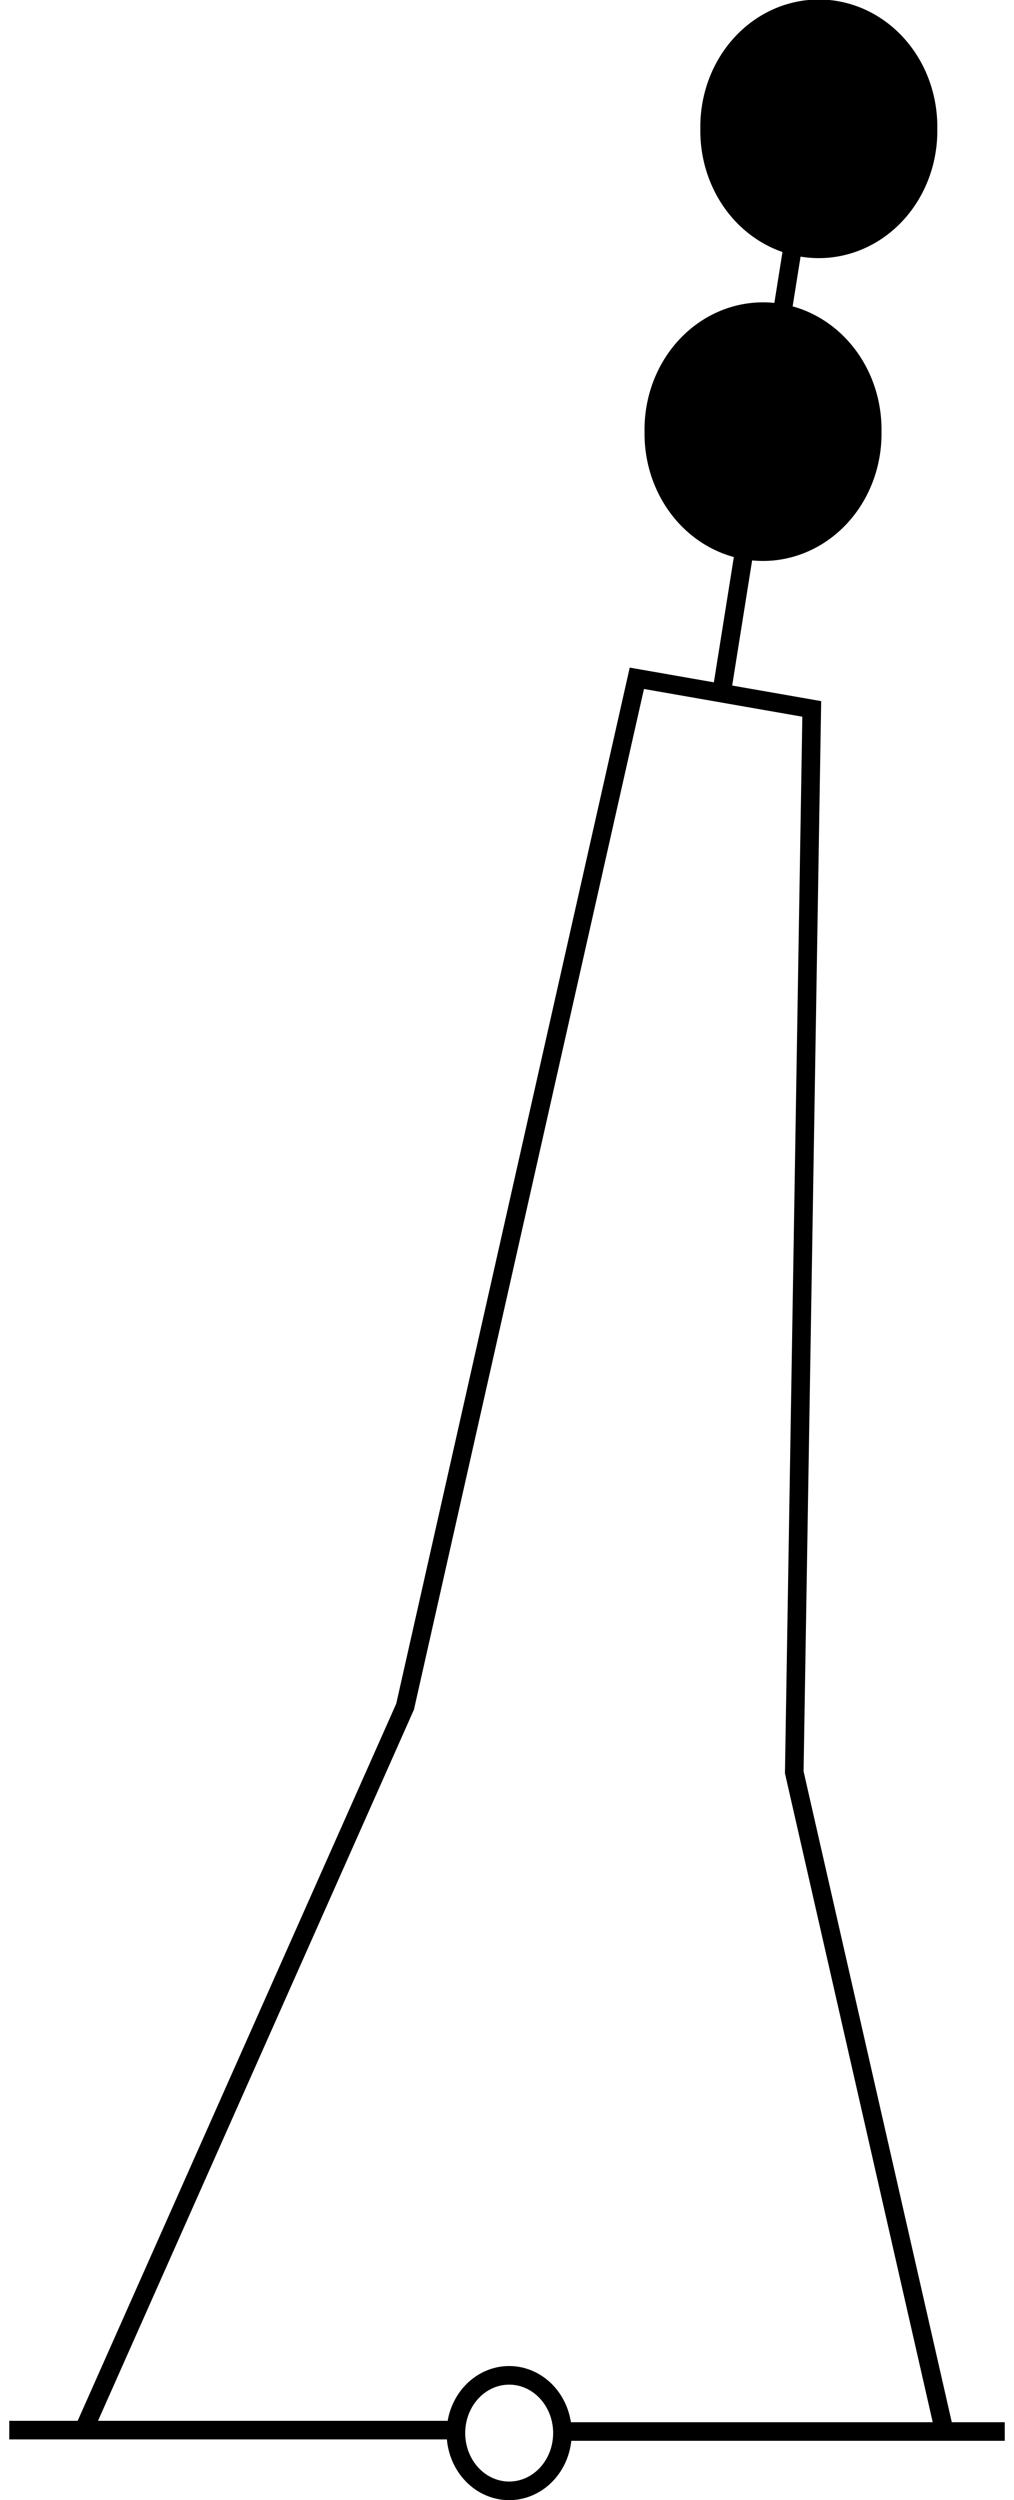
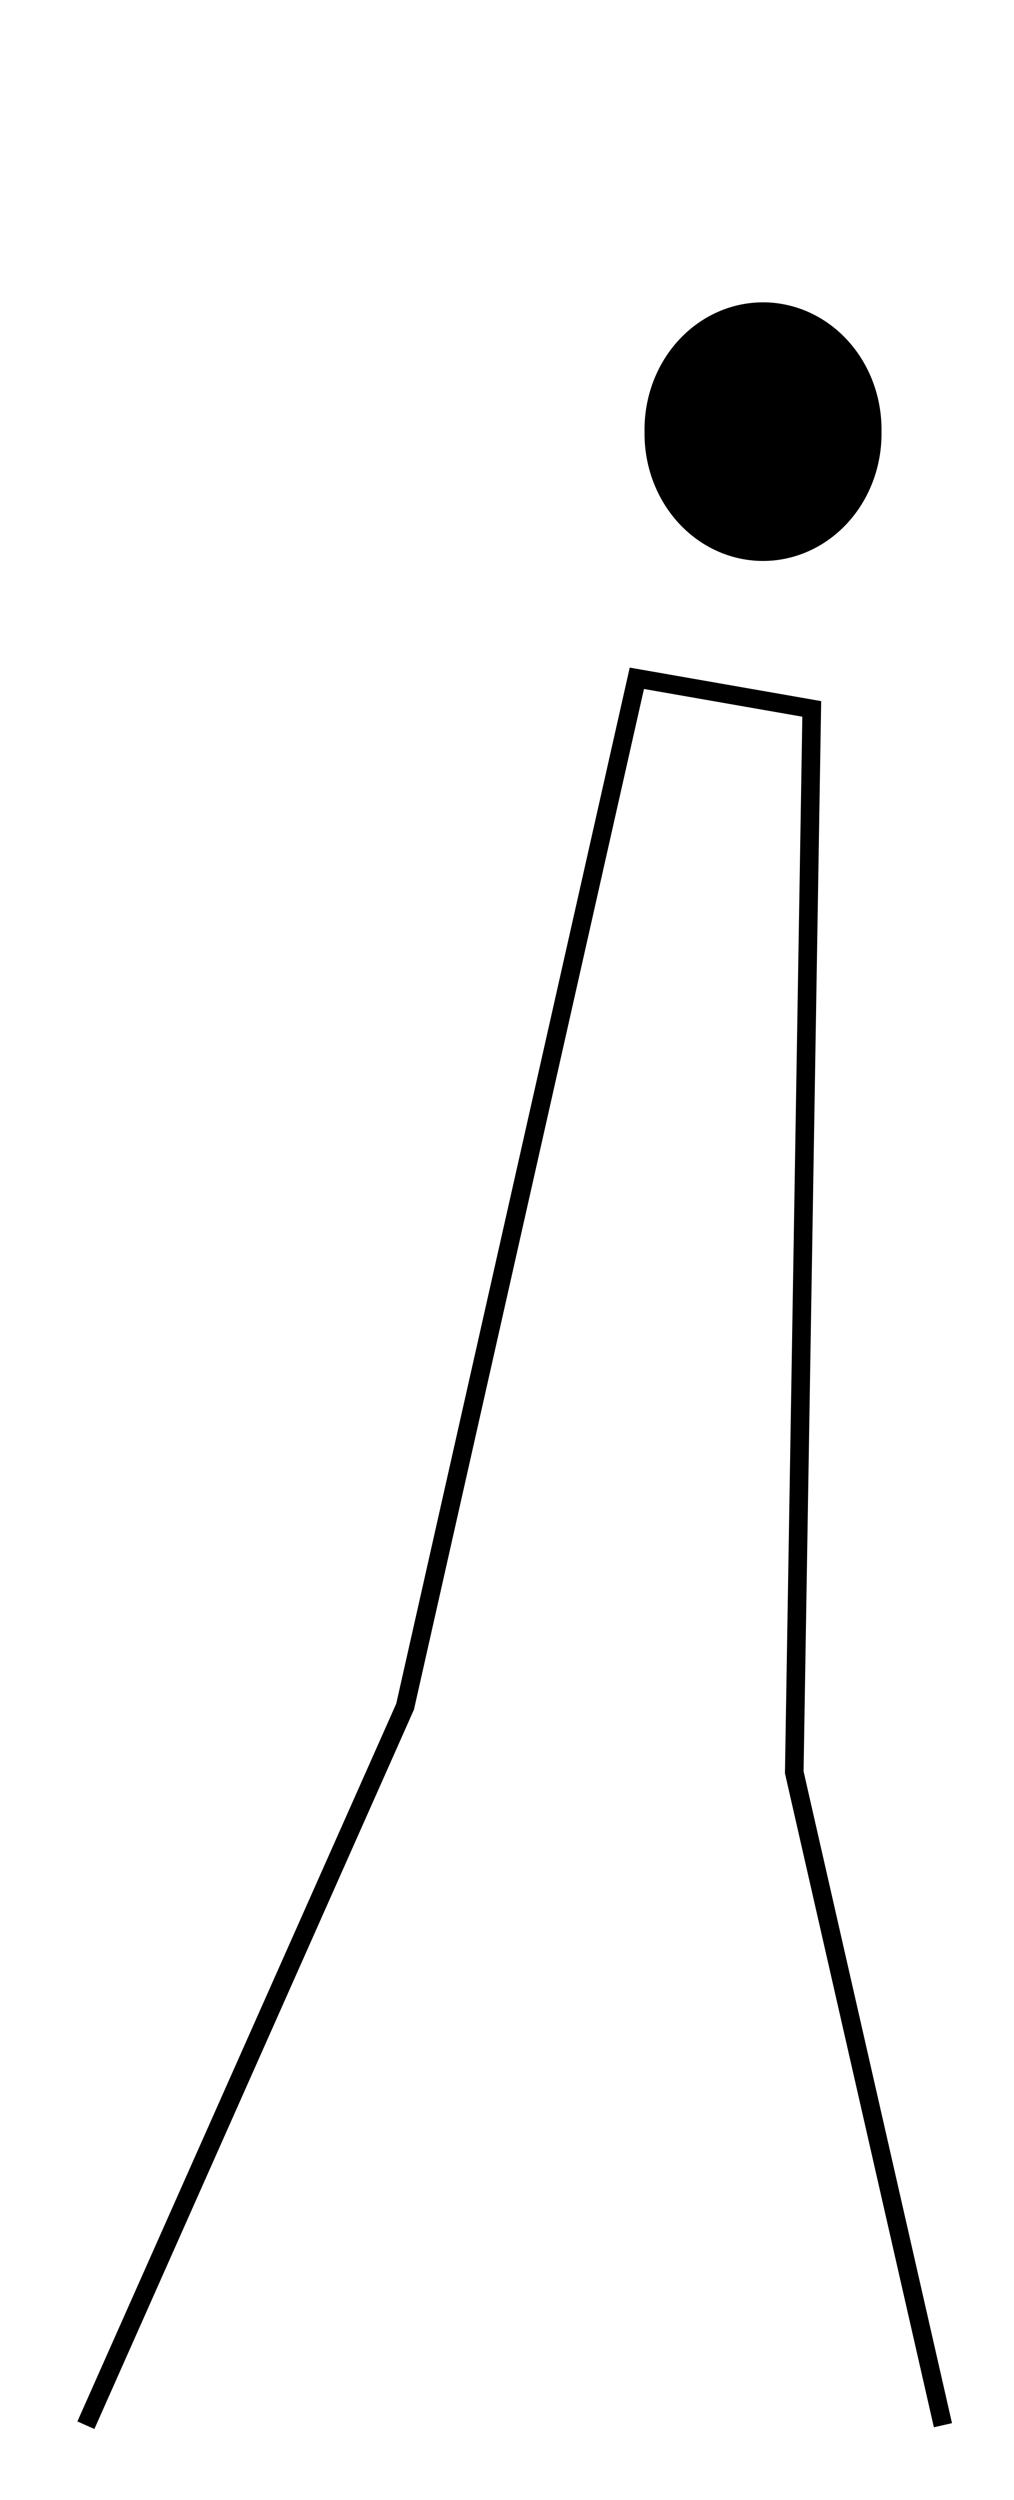
<svg xmlns="http://www.w3.org/2000/svg" viewBox="0 0 57.973 142.83" version="1.0">
  <g stroke="#000" stroke-width="1.063" stroke-miterlimit="3.988">
-     <path d="M46.52 6.59l-5.2 32.59" fill="none" />
    <g fill="none">
-       <path d="M.53 138.83h25.065M32.156 139a3.045 3.299 0 11-6.09 0 3.045 3.299 0 116.09 0zM32.534 138.91h24.91" />
-     </g>
+       </g>
    <path d="M4.91 138.55L23.16 97.5l13.25-58.75 10 1.75-1 60.75 8.5 37.3" fill="none" />
-     <path d="M485.43 419.88a6.366 5.315 0 11-12.73 0 6.366 5.315 0 1112.73 0z" transform="matrix(.99 0 0 1.255 -427.46 -519.59)" fill-rule="evenodd" stroke-width=".954" />
    <path d="M485.43 419.88a6.366 5.315 0 11-12.73 0 6.366 5.315 0 1112.73 0z" transform="matrix(.99 0 0 1.255 -430.65 -502.29)" fill-rule="evenodd" stroke-width=".954" />
  </g>
</svg>